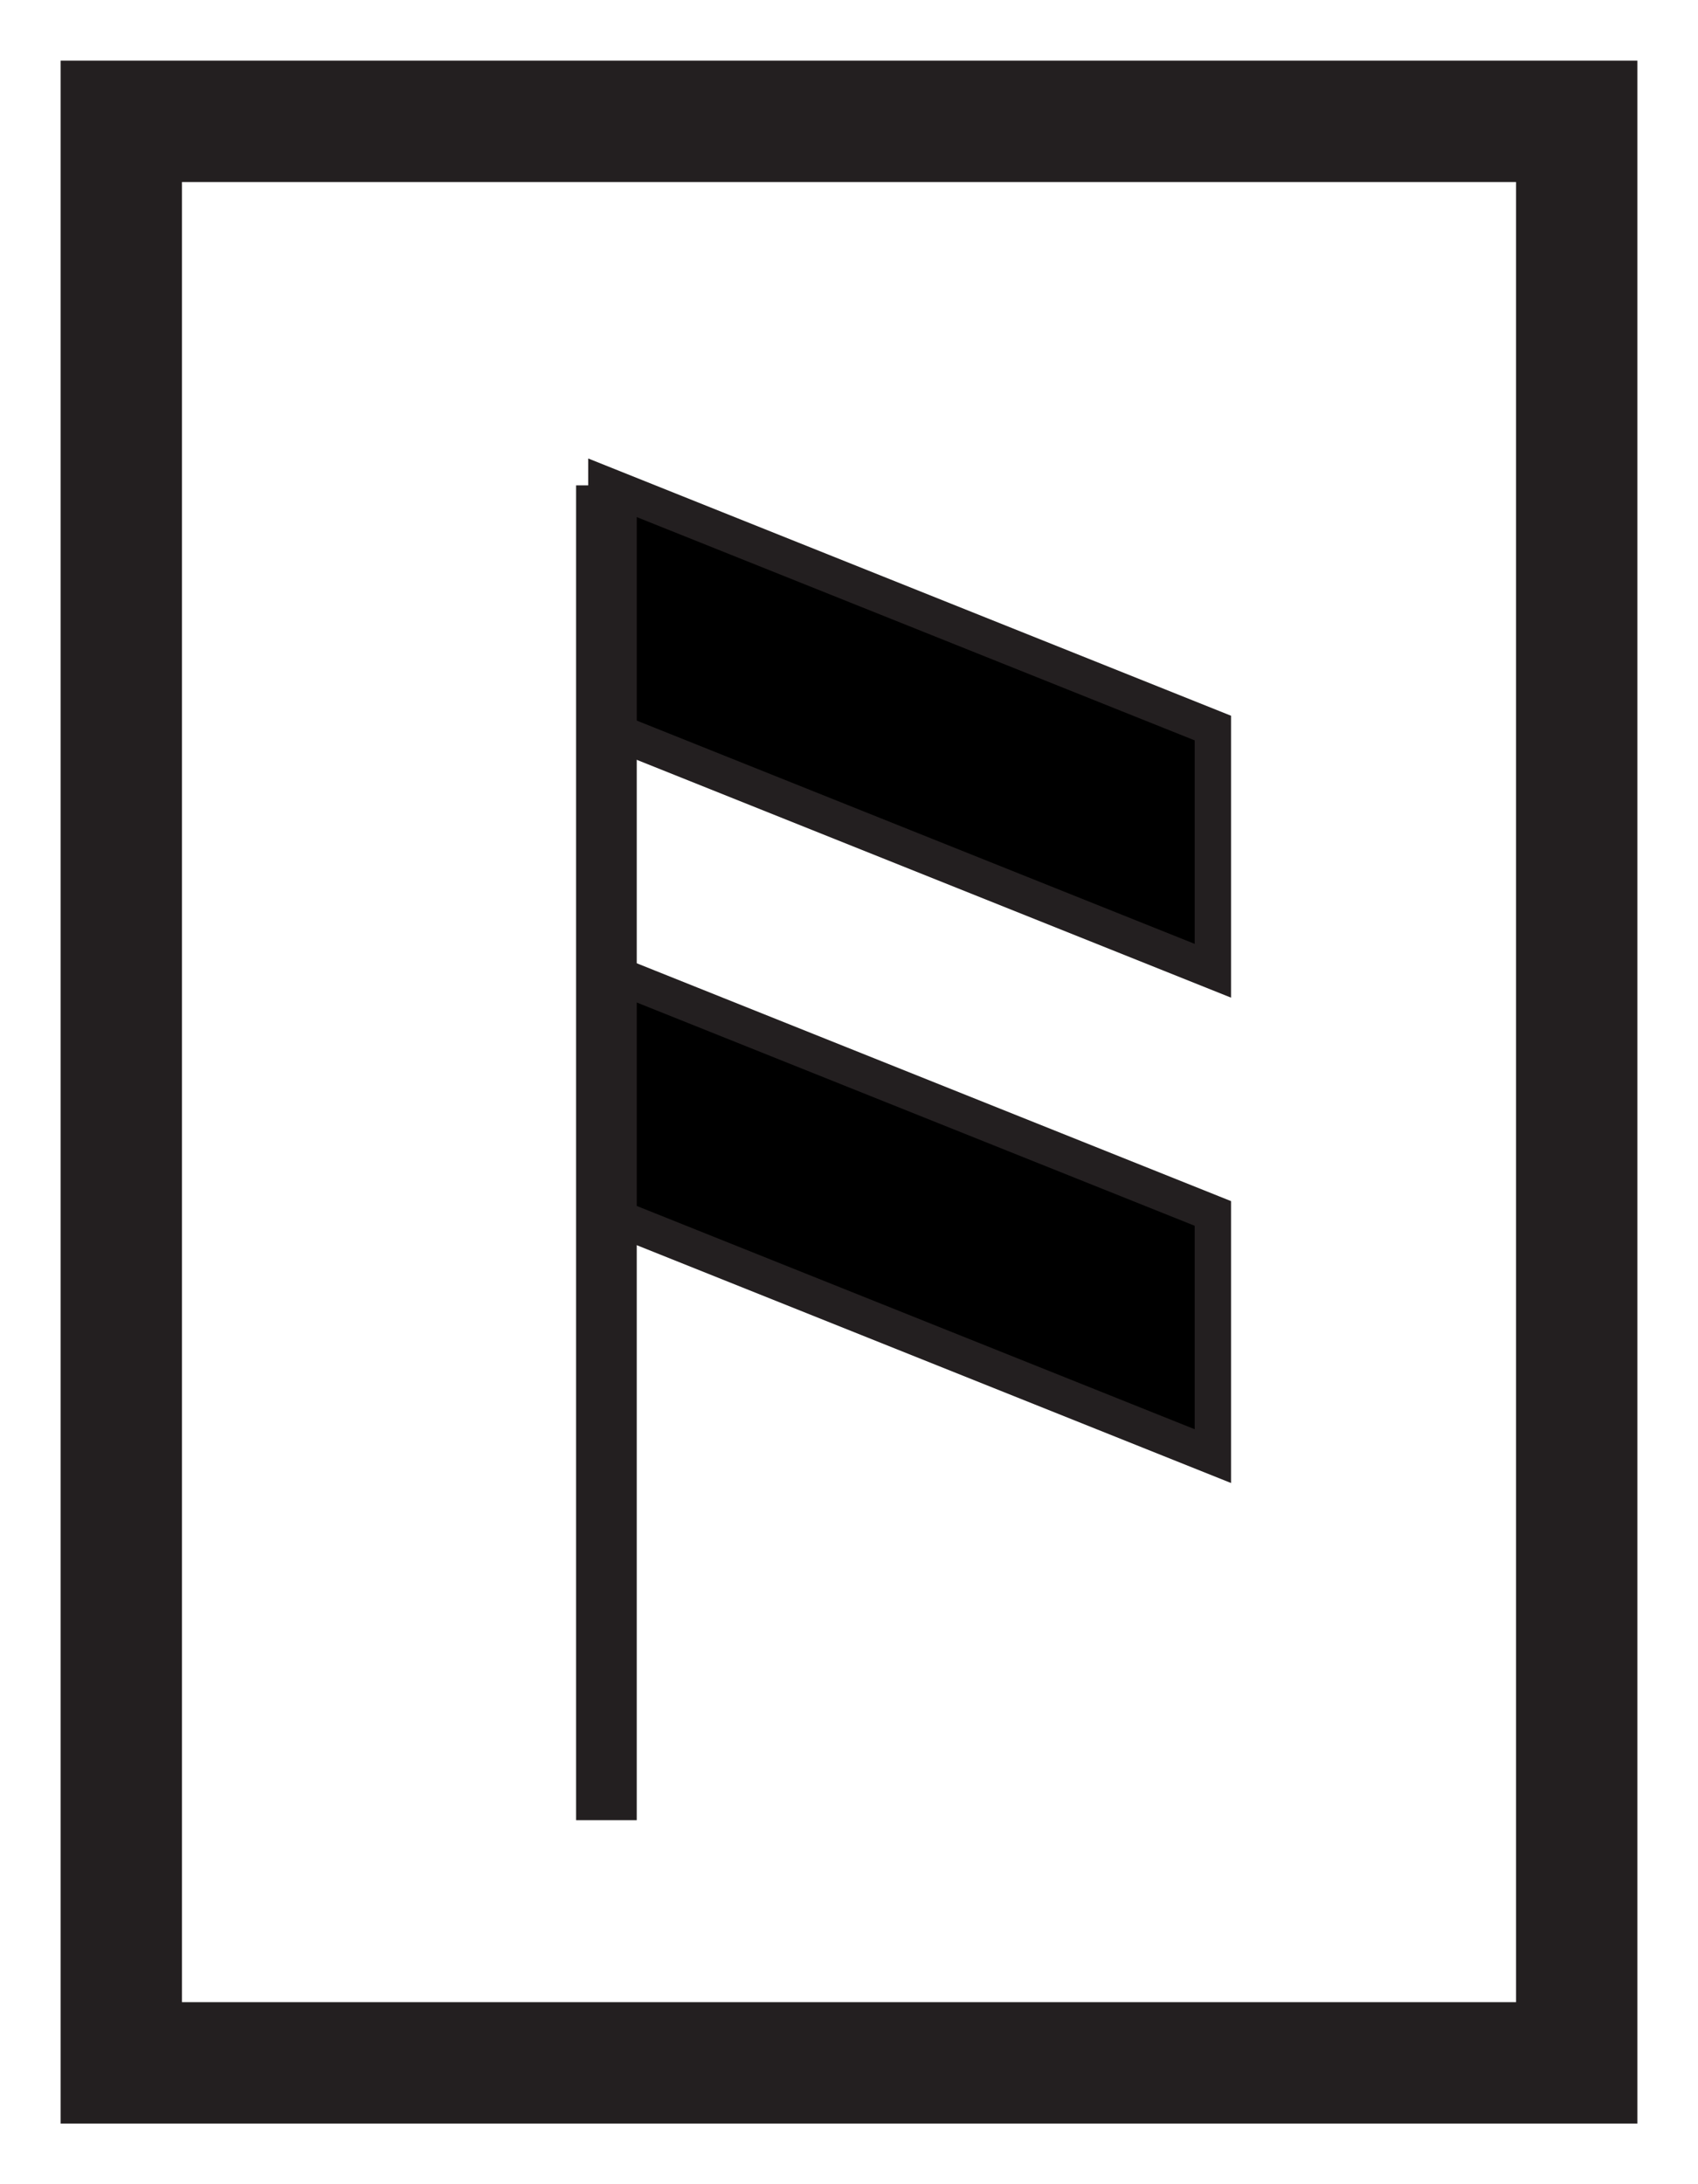
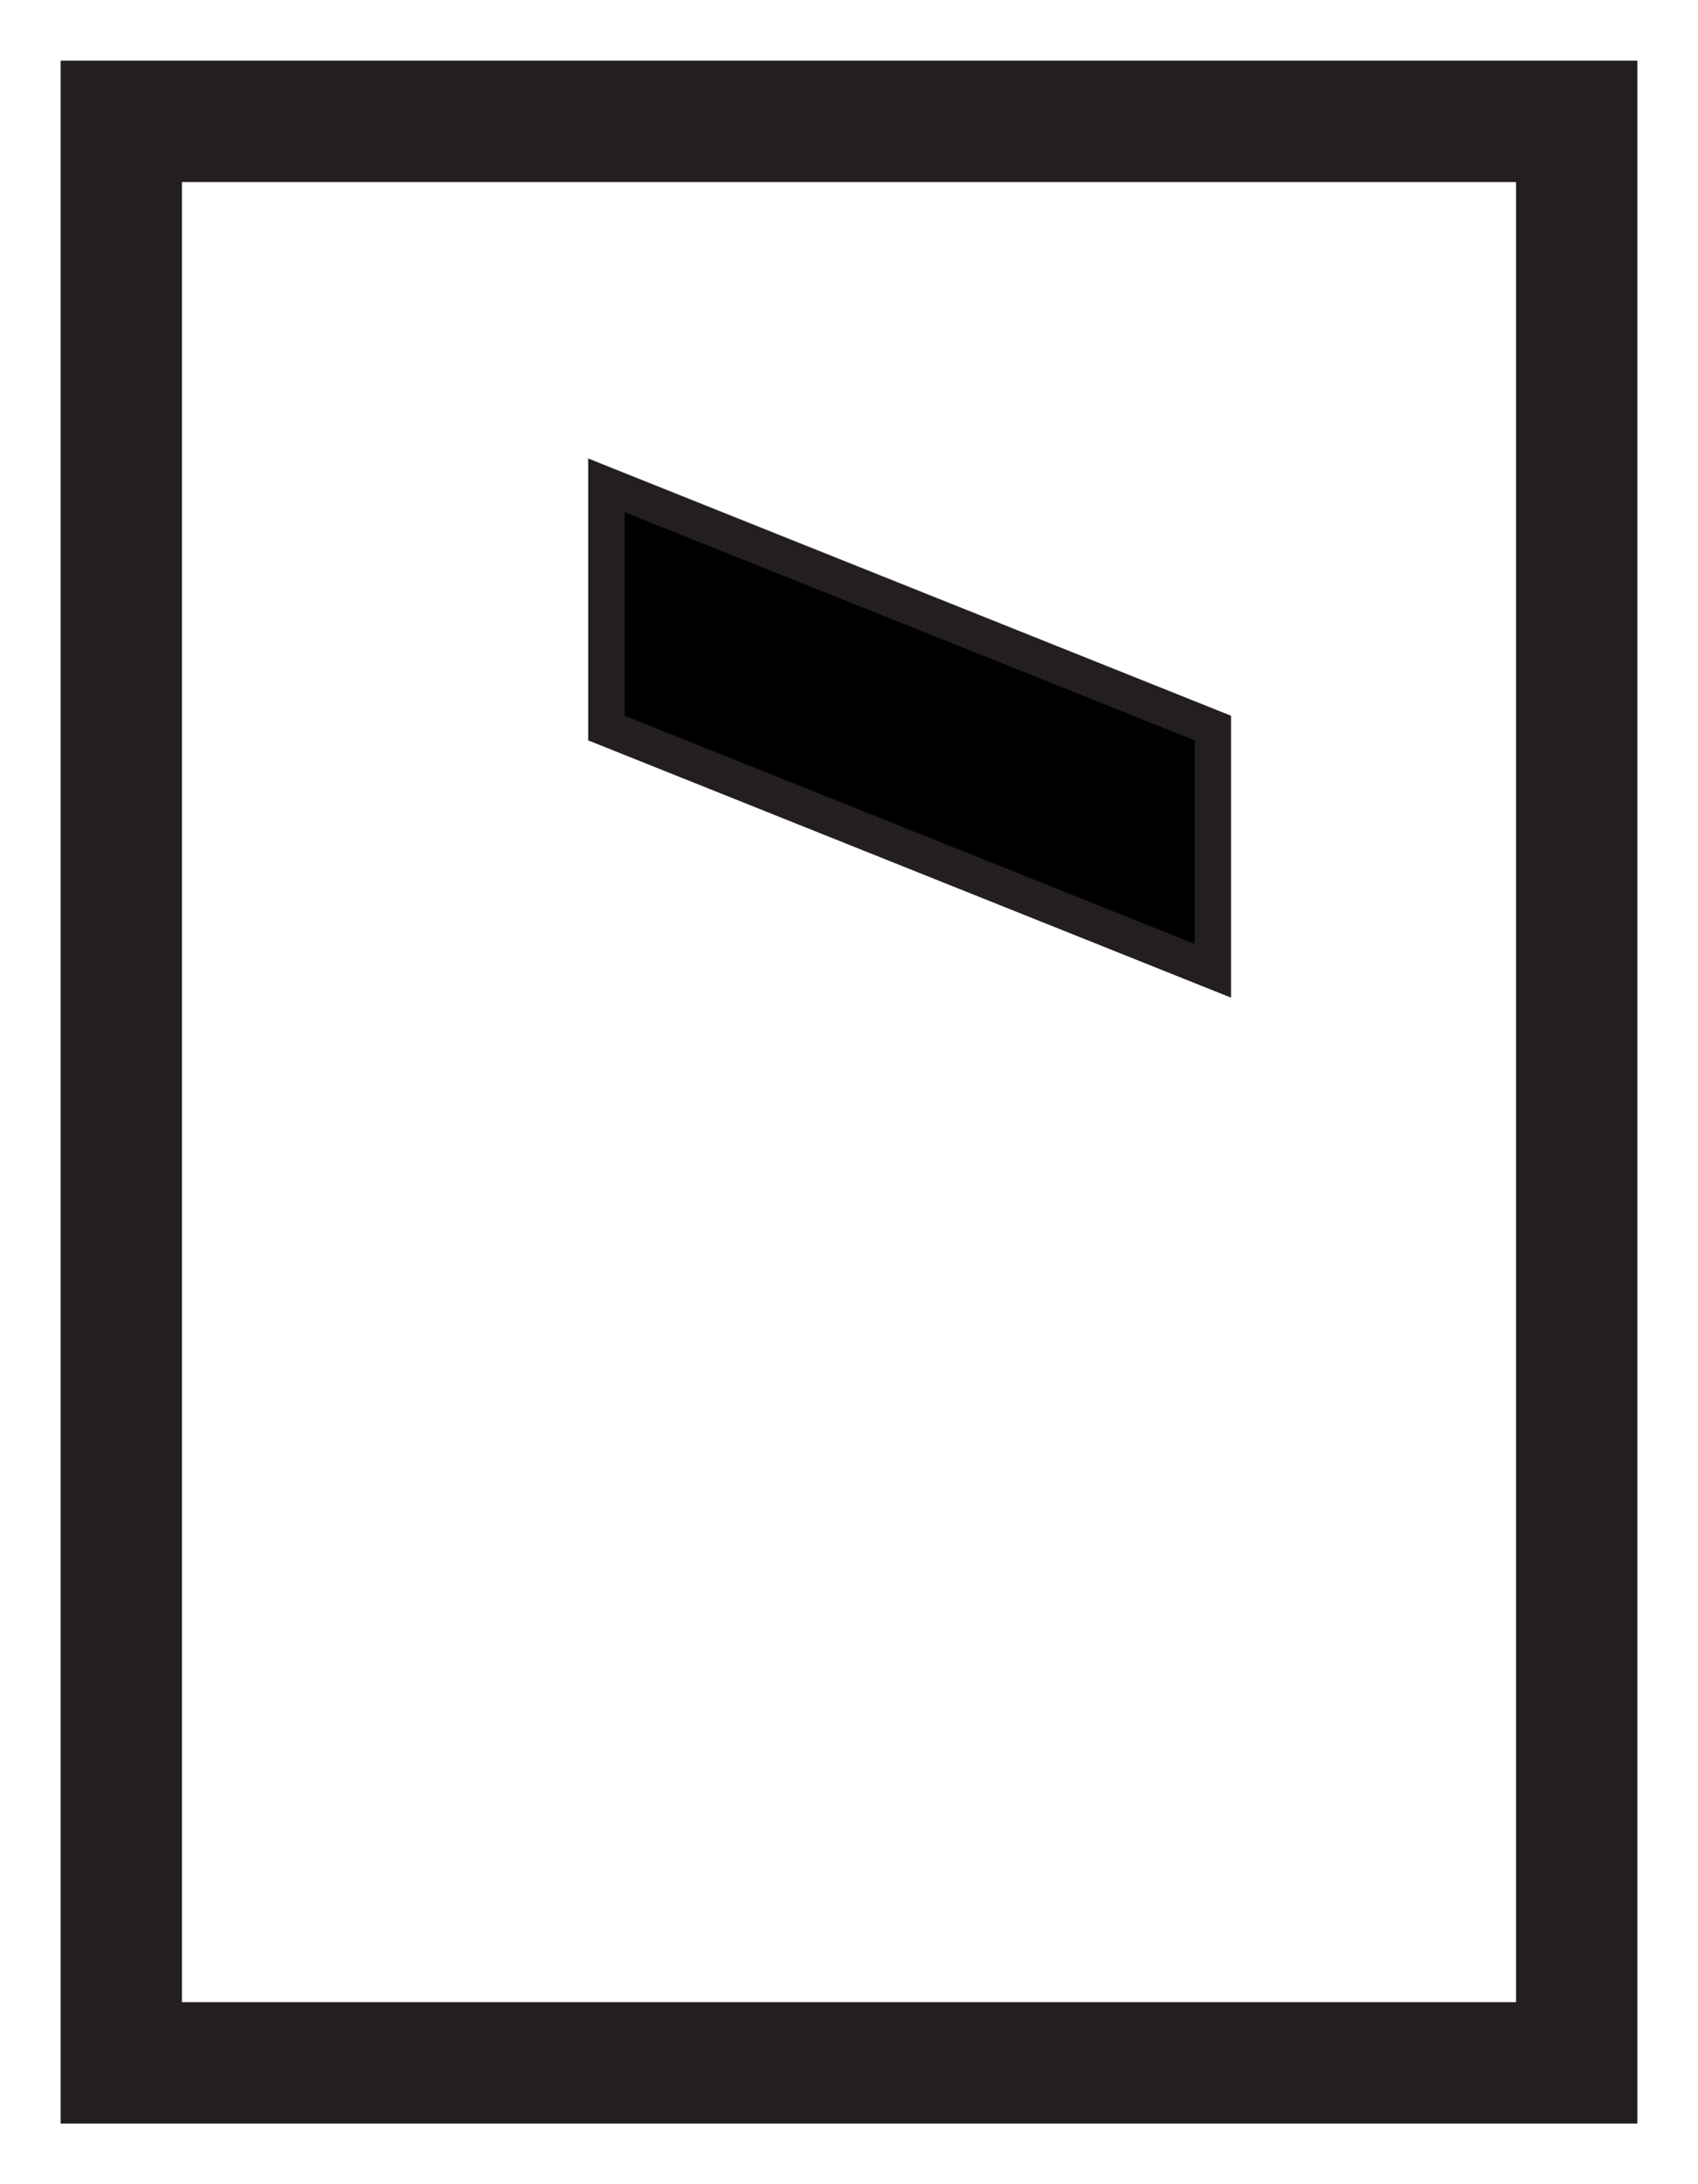
<svg xmlns="http://www.w3.org/2000/svg" width="14" height="18">
  <g class="layer">
    <title>Layer 1</title>
-     <path d="m5,8c0,0 5,2 5,2c0,0 0,2 0,2c0,0 -5,-2 -5,-2l0,-2z" fill="#000000" id="svg_3" stroke="#231f20" stroke-dasharray="null" stroke-linecap="null" stroke-linejoin="null" stroke-width="0.3" />
    <rect fill="none" height="16" id="svg_2" stroke="#231f20" stroke-dasharray="null" stroke-linecap="null" stroke-linejoin="null" width="12" x="1" y="1" />
    <path d="m5,4c0,0 5,2 5,2c0,0 0,2 0,2c0,0 -5,-2 -5,-2l0,-2z" fill="#000000" id="svg_10" stroke="#231f20" stroke-dasharray="null" stroke-linecap="null" stroke-linejoin="null" stroke-width="0.3" />
-     <line fill="none" id="svg_4" stroke="#231f20" stroke-dasharray="null" stroke-linecap="null" stroke-linejoin="null" stroke-width="0.5" x1="5" x2="5" y1="4" y2="15" />
  </g>
</svg>